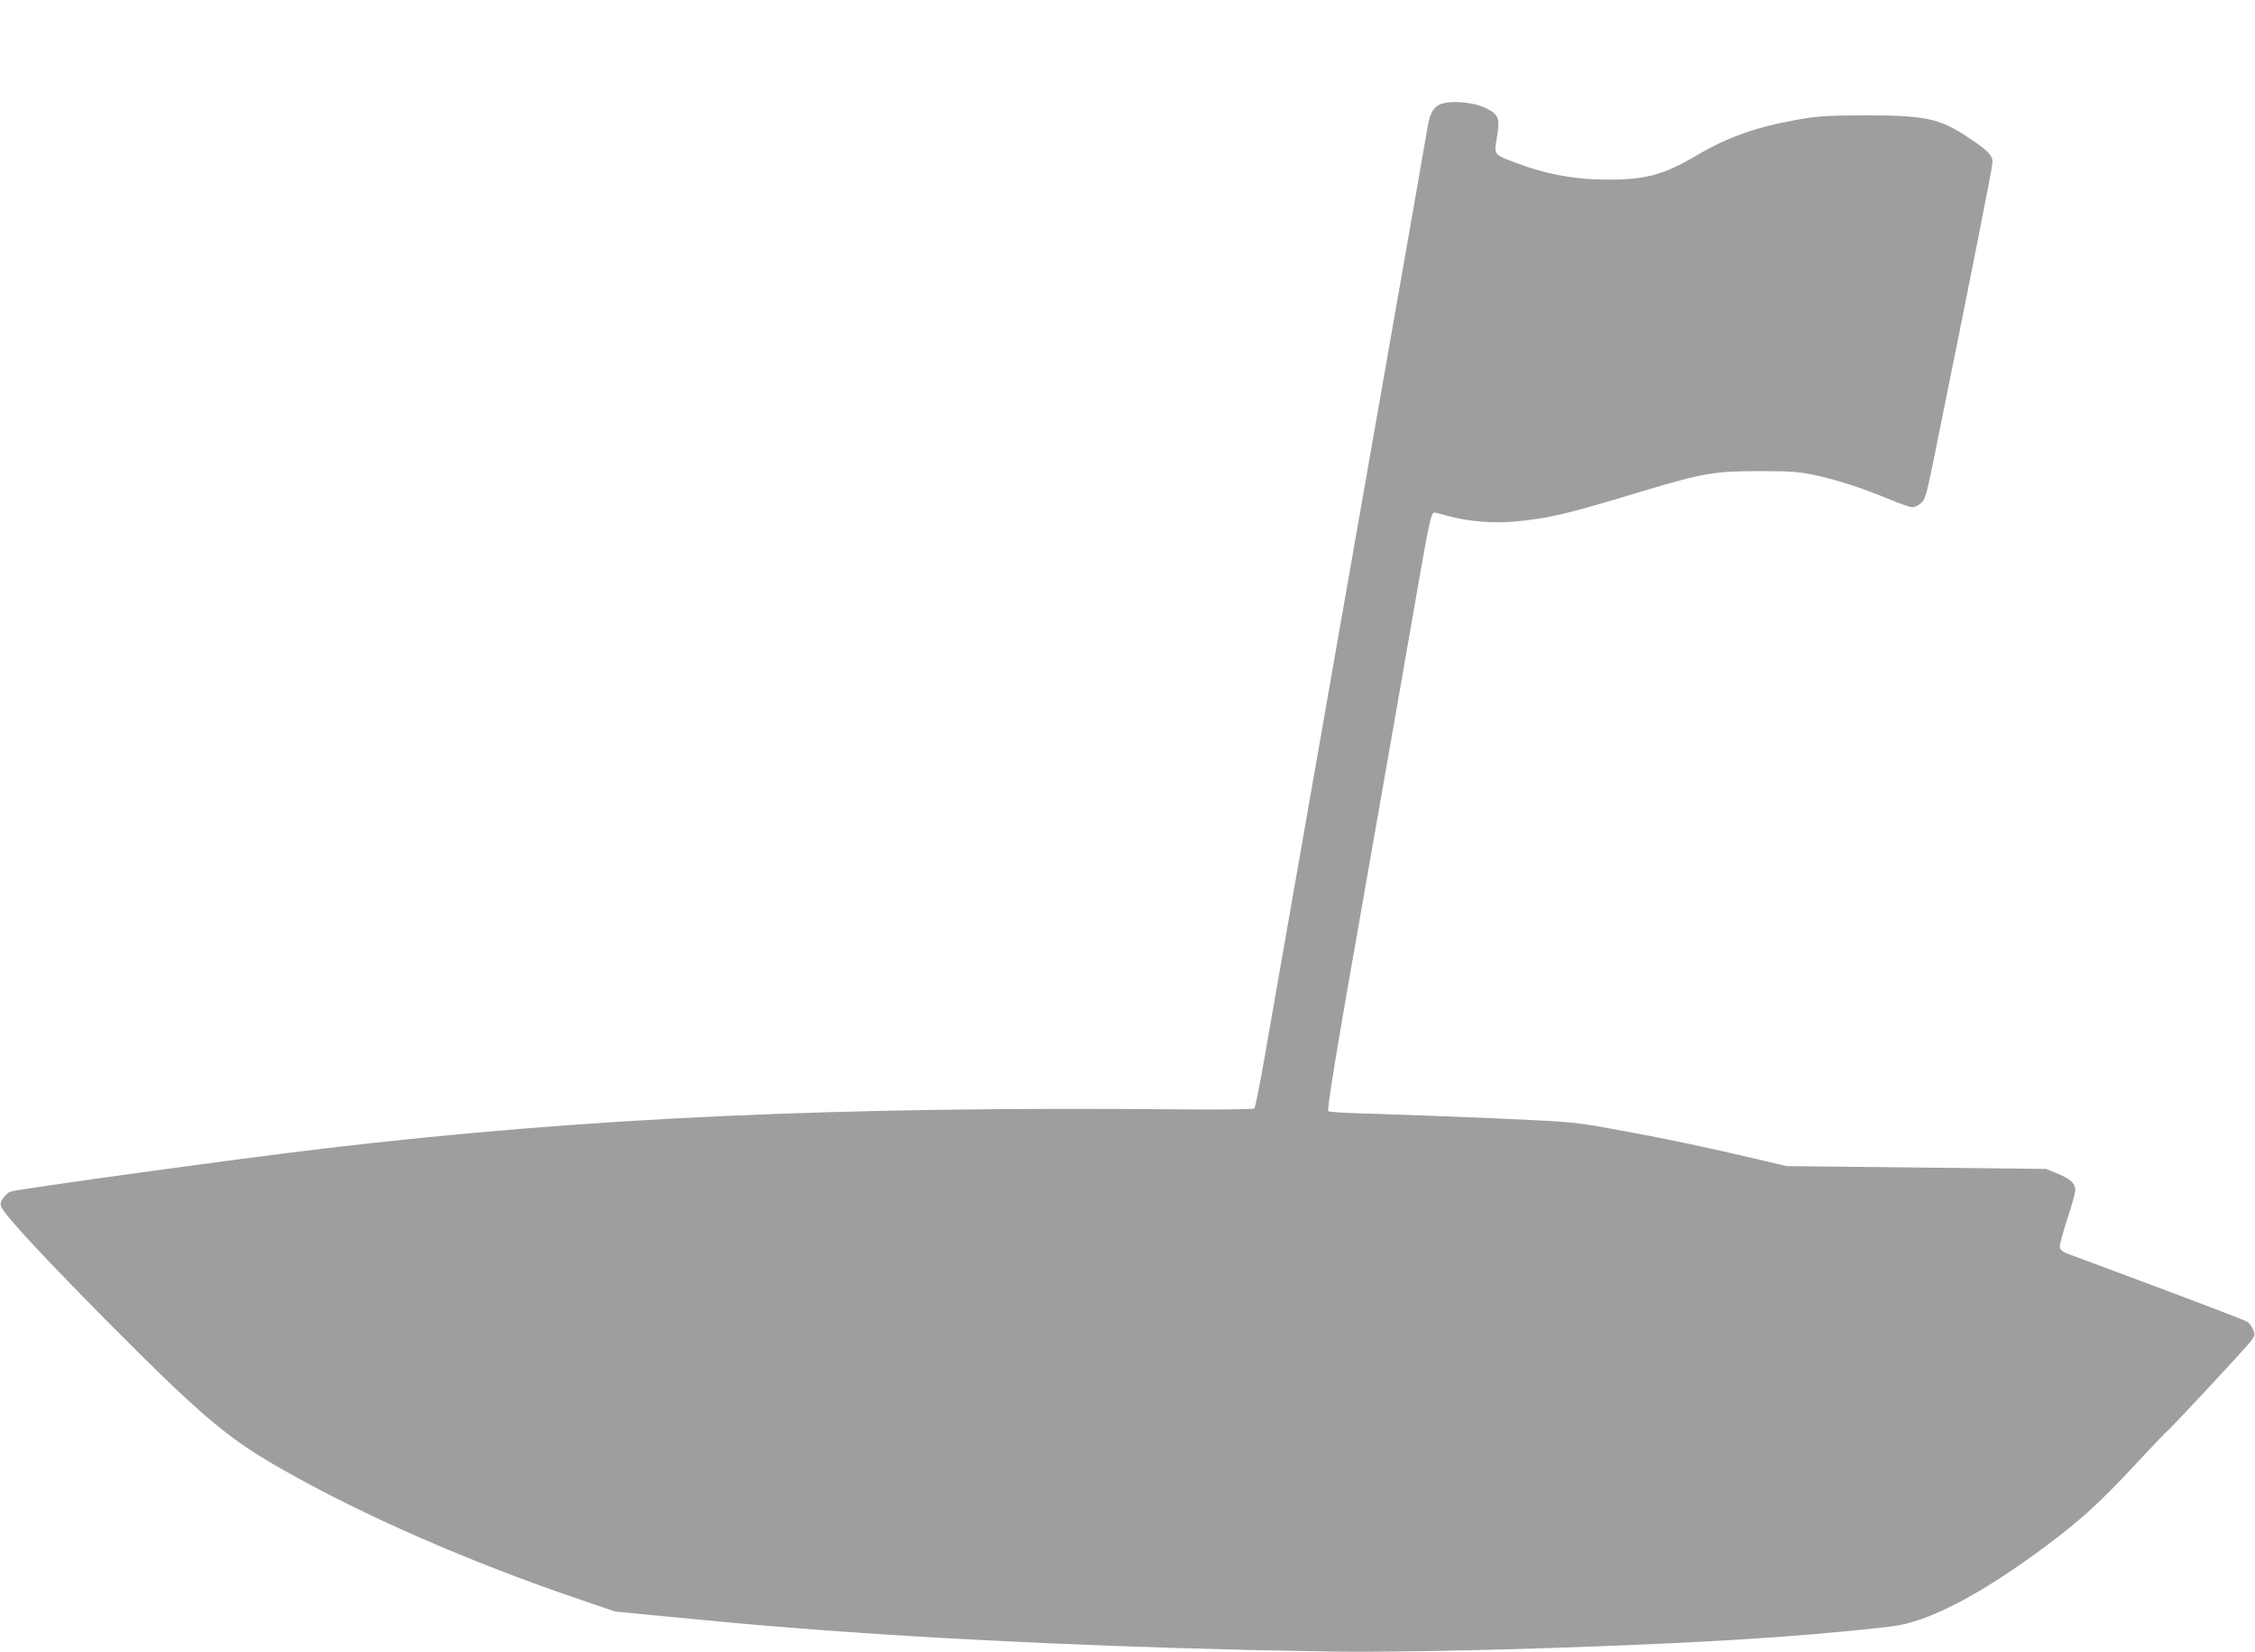
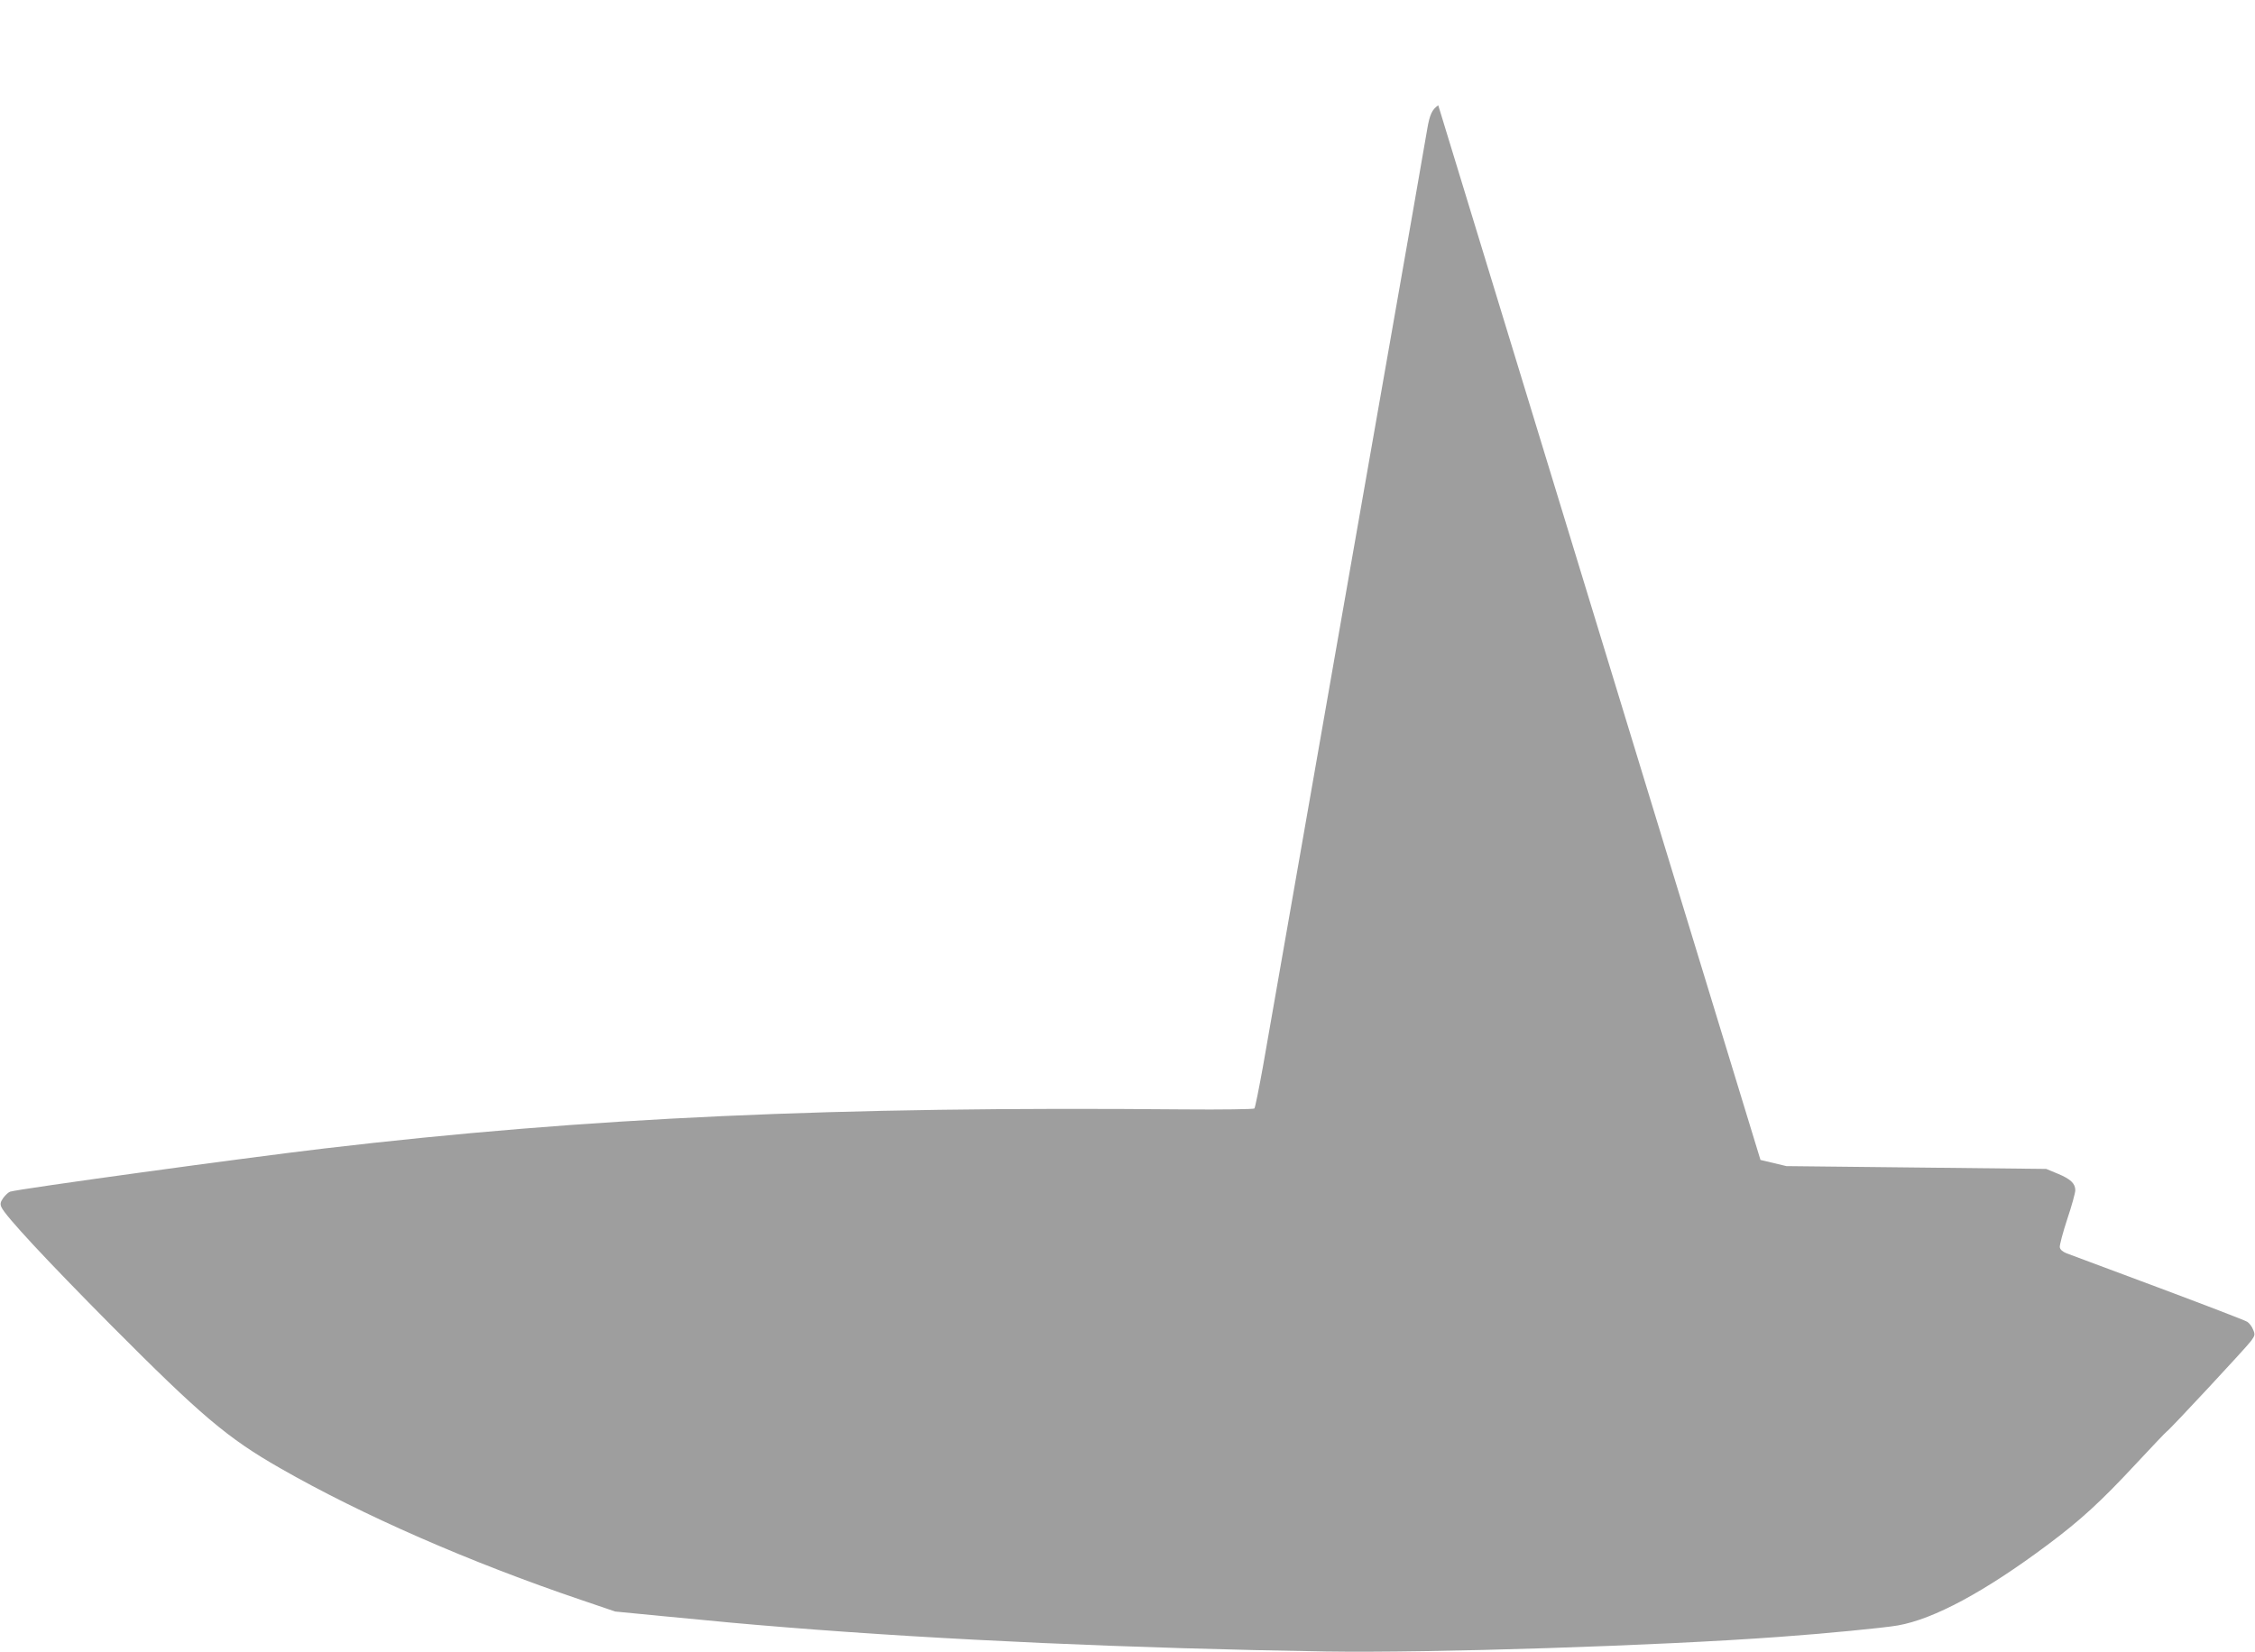
<svg xmlns="http://www.w3.org/2000/svg" version="1.0" width="1280pt" height="938pt" viewBox="0 0 1280 938" preserveAspectRatio="xMidYMid meet">
  <g transform="translate(0,938) scale(0.1,-0.1)" fill="#9e9e9e" stroke="none">
-     <path d="M8164 8782 c-35 -23 -49 -53 -63 -137 -6 -33 -42 -240 -80 -460 -85 -482 -748 -4263 -852 -4860 -23 -126 -44 -234 -49 -239 -4 -4 -185 -7 -402 -5 -1974 18 -3387 -46 -4878 -222 -451 -53 -1731 -229 -1782 -245 -10 -3 -27 -19 -39 -35 -17 -24 -19 -35 -11 -53 22 -50 257 -302 621 -669 512 -515 662 -642 961 -813 466 -267 1081 -536 1714 -750 l188 -64 257 -25 c392 -38 447 -43 716 -65 895 -72 1957 -119 3064 -137 590 -9 1879 32 2571 83 251 18 594 51 673 65 204 36 493 191 850 458 186 139 301 244 498 456 94 101 174 185 178 187 13 6 457 483 480 516 21 29 22 36 10 63 -6 17 -22 37 -33 44 -12 8 -239 95 -506 195 -267 100 -501 187 -520 194 -22 9 -36 21 -38 34 -2 11 17 83 42 159 26 77 46 151 46 165 0 38 -27 64 -100 94 l-65 27 -737 8 -738 8 -147 35 c-299 71 -562 126 -873 182 -183 33 -221 36 -630 54 -239 10 -548 22 -687 26 -138 3 -257 10 -263 14 -10 6 44 332 220 1331 128 728 259 1477 291 1664 61 349 74 405 90 405 5 0 41 -9 80 -20 117 -32 260 -43 391 -30 184 18 285 42 708 170 347 104 411 115 665 115 182 0 224 -3 319 -23 129 -28 272 -75 421 -137 59 -25 118 -45 131 -45 13 0 34 10 48 23 23 19 31 47 67 222 219 1080 339 1687 339 1713 0 41 -25 67 -137 141 -162 109 -244 126 -588 126 -215 -1 -268 -4 -379 -24 -237 -42 -398 -99 -573 -202 -187 -111 -290 -139 -505 -139 -189 0 -356 31 -536 100 -114 44 -112 42 -95 141 19 108 10 129 -65 166 -76 37 -220 45 -268 15z" />
+     <path d="M8164 8782 c-35 -23 -49 -53 -63 -137 -6 -33 -42 -240 -80 -460 -85 -482 -748 -4263 -852 -4860 -23 -126 -44 -234 -49 -239 -4 -4 -185 -7 -402 -5 -1974 18 -3387 -46 -4878 -222 -451 -53 -1731 -229 -1782 -245 -10 -3 -27 -19 -39 -35 -17 -24 -19 -35 -11 -53 22 -50 257 -302 621 -669 512 -515 662 -642 961 -813 466 -267 1081 -536 1714 -750 l188 -64 257 -25 c392 -38 447 -43 716 -65 895 -72 1957 -119 3064 -137 590 -9 1879 32 2571 83 251 18 594 51 673 65 204 36 493 191 850 458 186 139 301 244 498 456 94 101 174 185 178 187 13 6 457 483 480 516 21 29 22 36 10 63 -6 17 -22 37 -33 44 -12 8 -239 95 -506 195 -267 100 -501 187 -520 194 -22 9 -36 21 -38 34 -2 11 17 83 42 159 26 77 46 151 46 165 0 38 -27 64 -100 94 l-65 27 -737 8 -738 8 -147 35 z" />
  </g>
</svg>